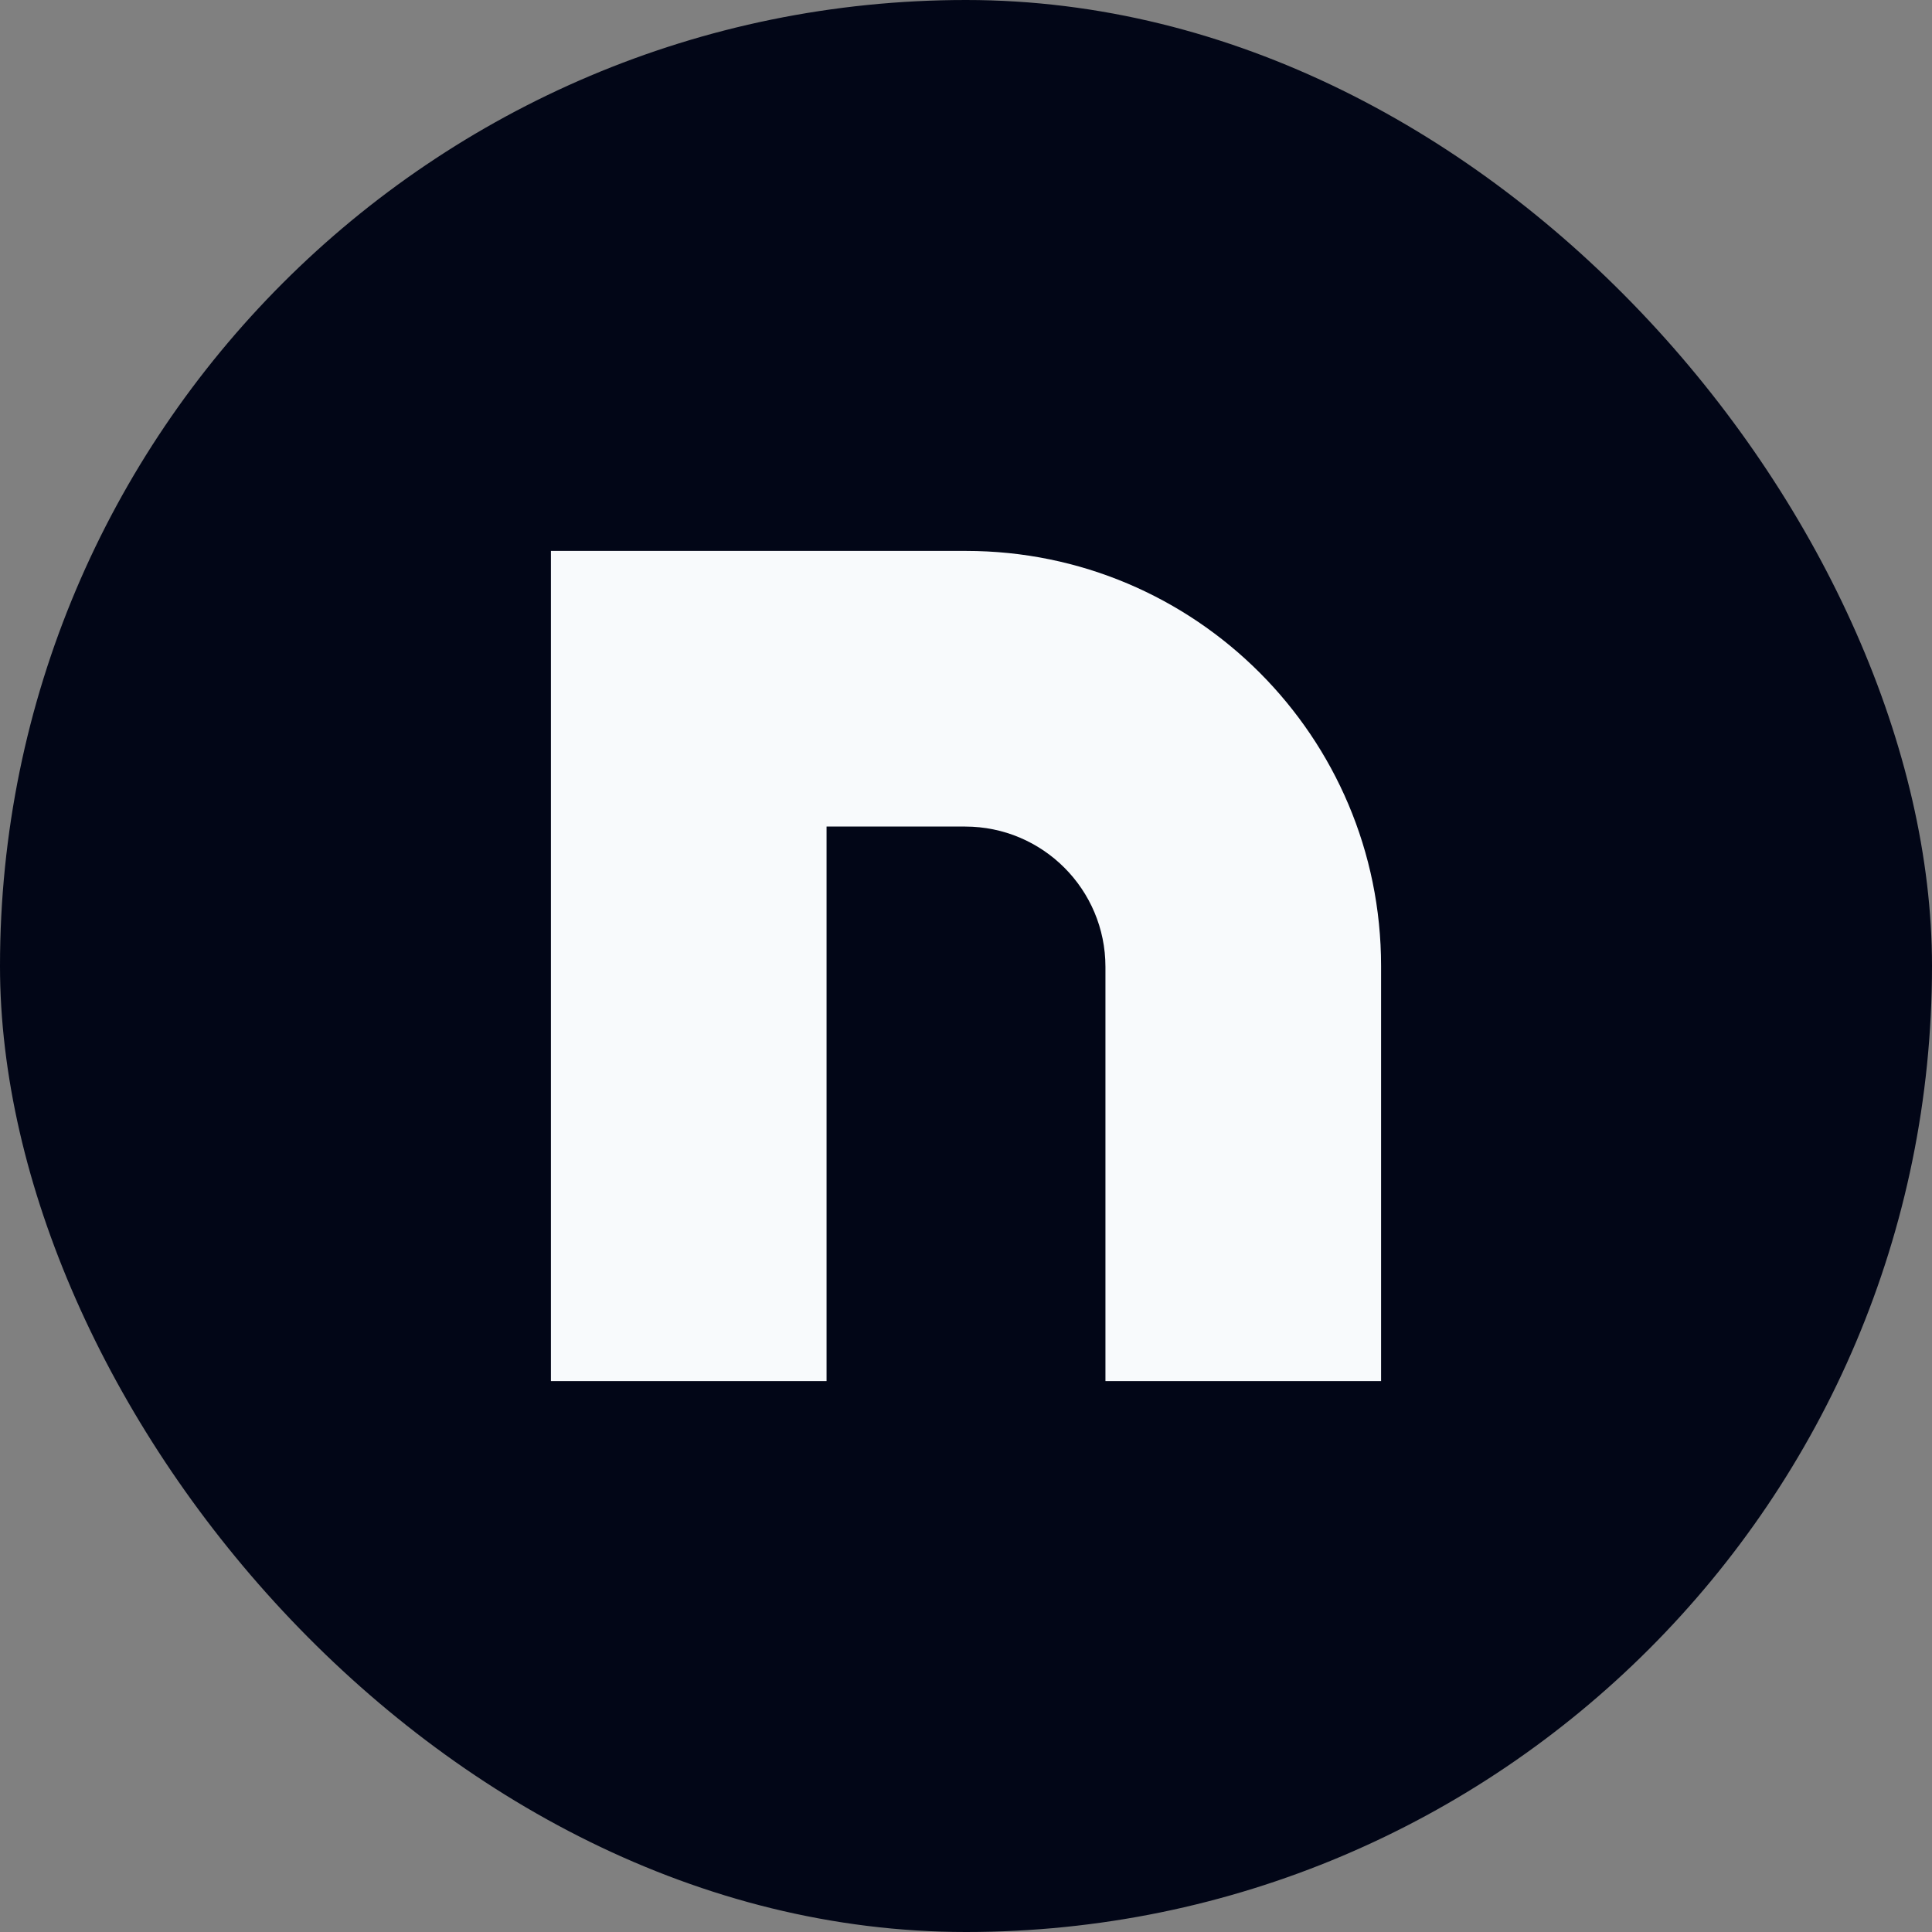
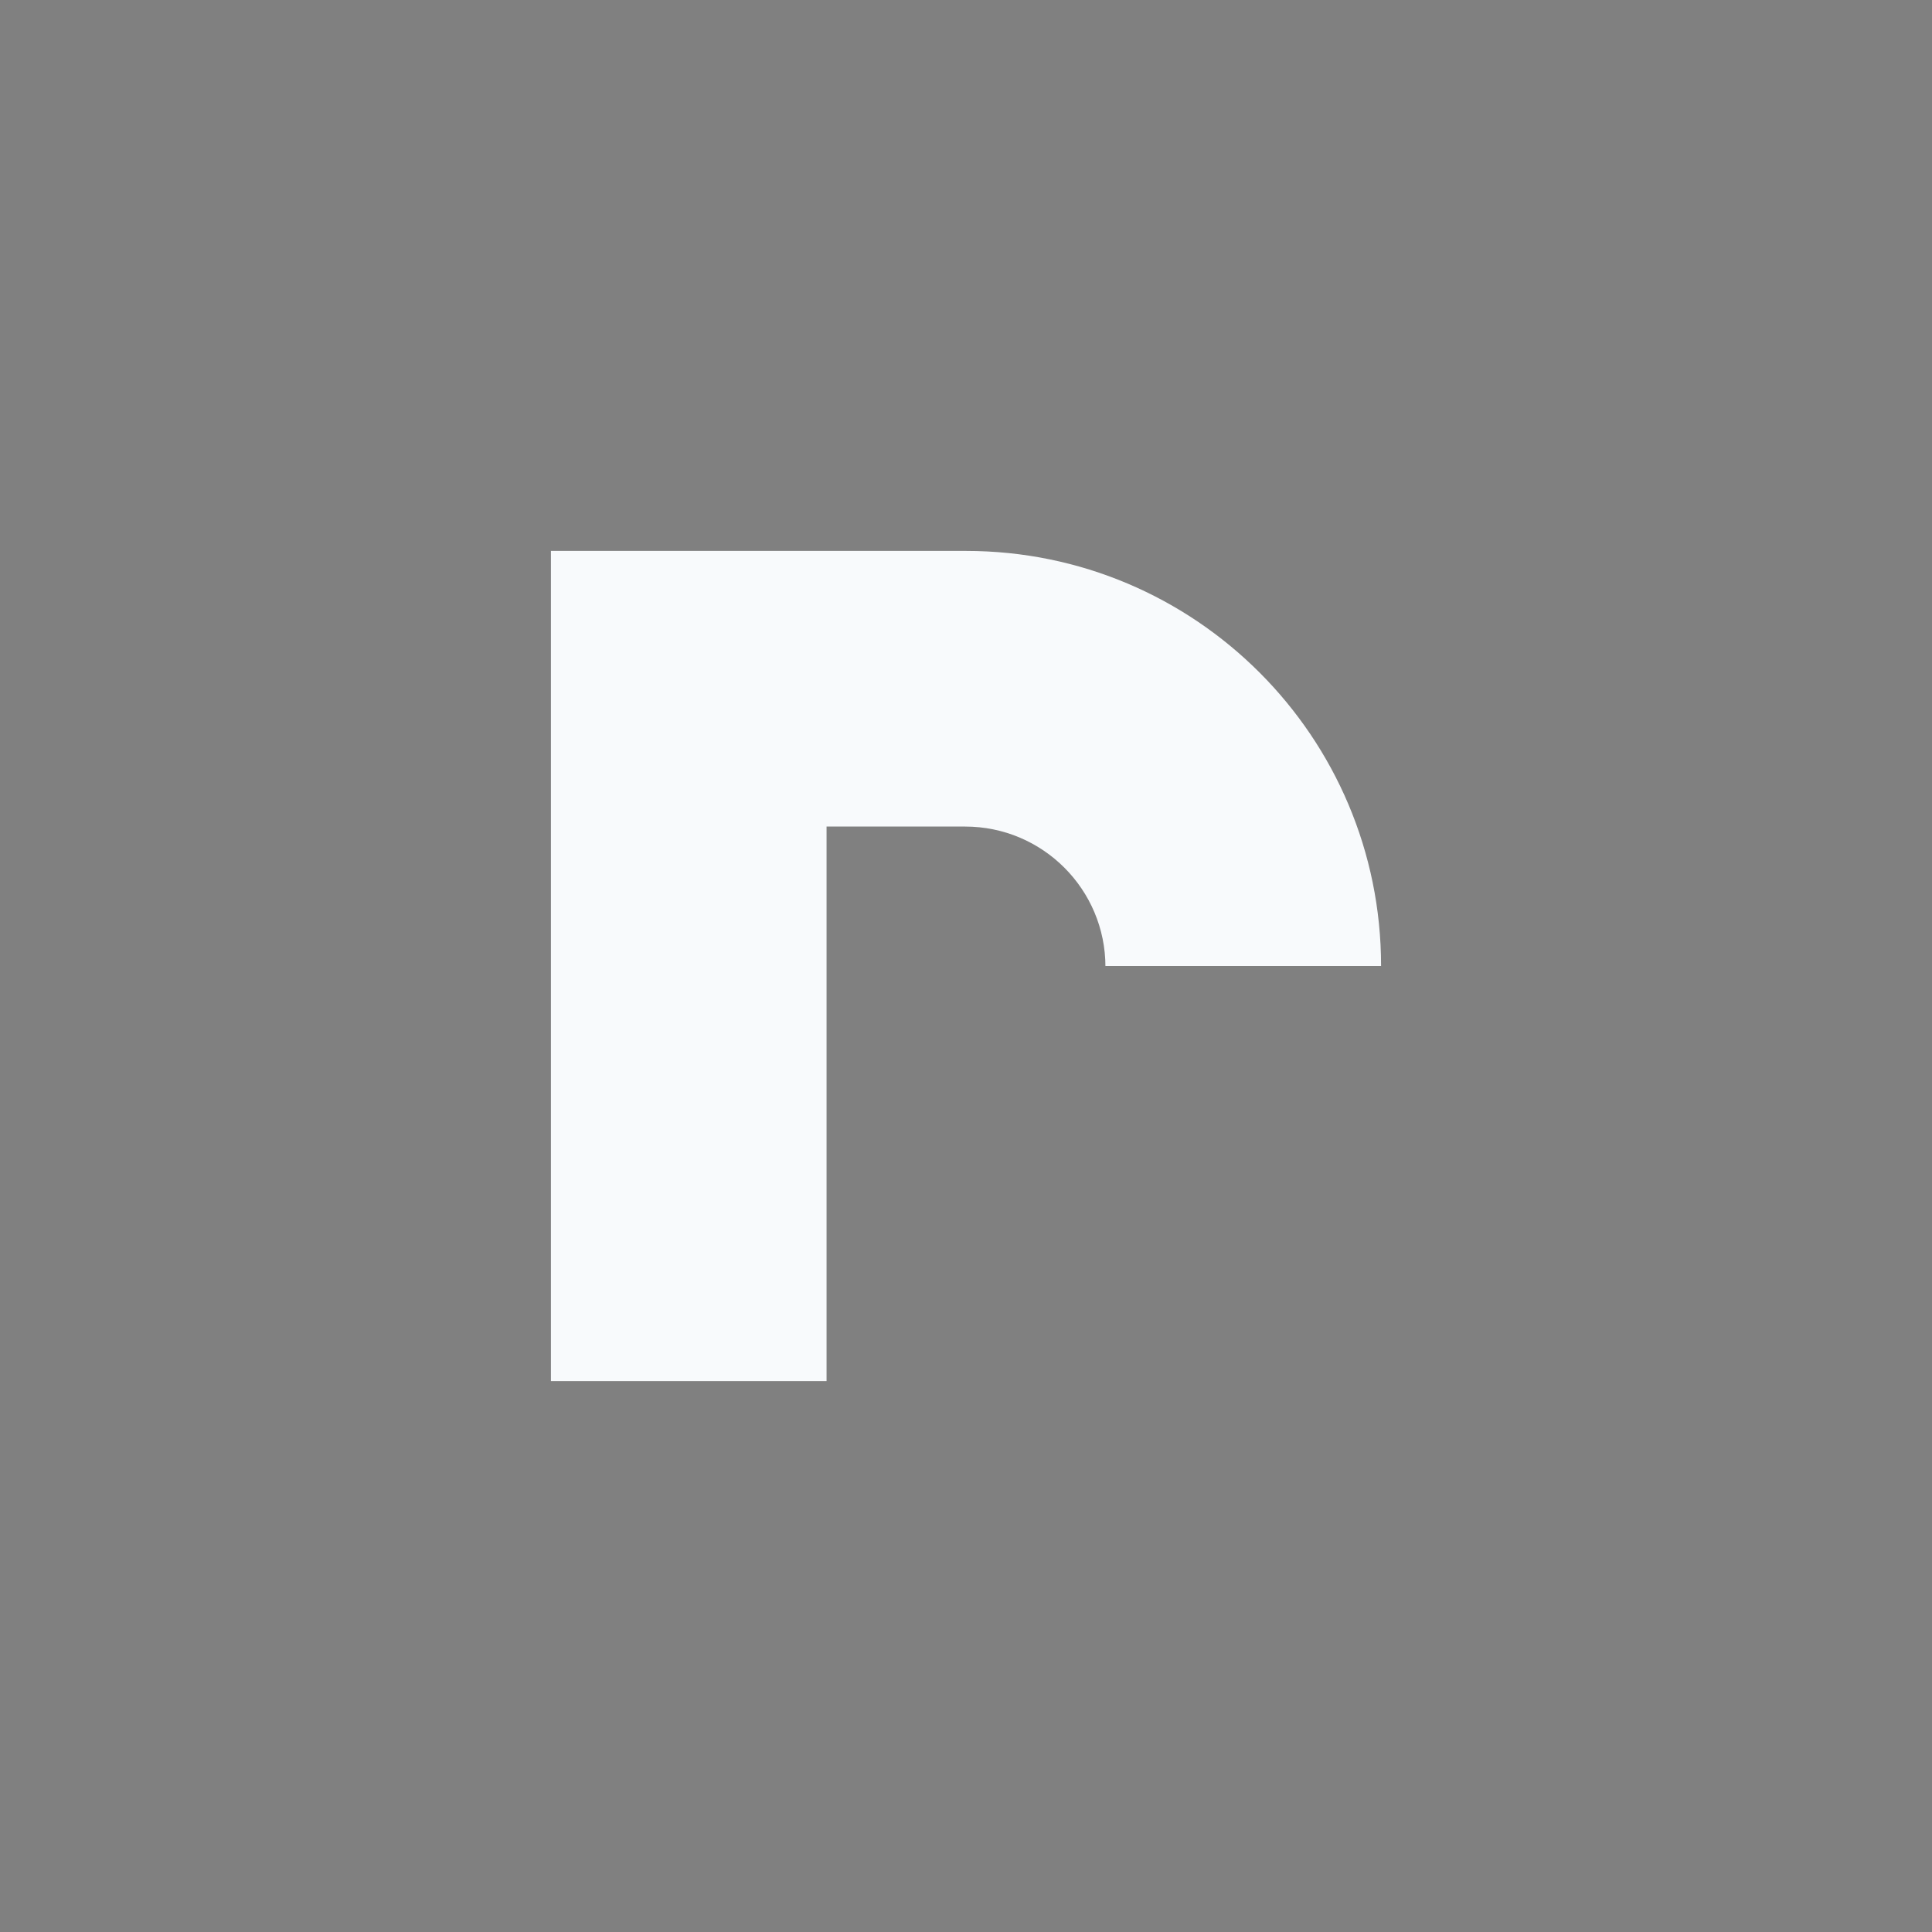
<svg xmlns="http://www.w3.org/2000/svg" width="256" height="256" viewBox="0 0 256 256" fill="none">
  <rect x="0" y="0" width="256" height="256" fill="#808080" stroke="none" />
-   <rect width="256" height="256" rx="128" fill="#020617" />
-   <path fill-rule="evenodd" clip-rule="evenodd" d="M73 73H128C158.376 73 183 97.624 183 128V183H146.477V128.115C146.477 117.847 138.153 109.523 127.885 109.523H109.523V183H73V128V73Z" fill="#F8FAFC" />
+   <path fill-rule="evenodd" clip-rule="evenodd" d="M73 73H128C158.376 73 183 97.624 183 128H146.477V128.115C146.477 117.847 138.153 109.523 127.885 109.523H109.523V183H73V128V73Z" fill="#F8FAFC" />
</svg>